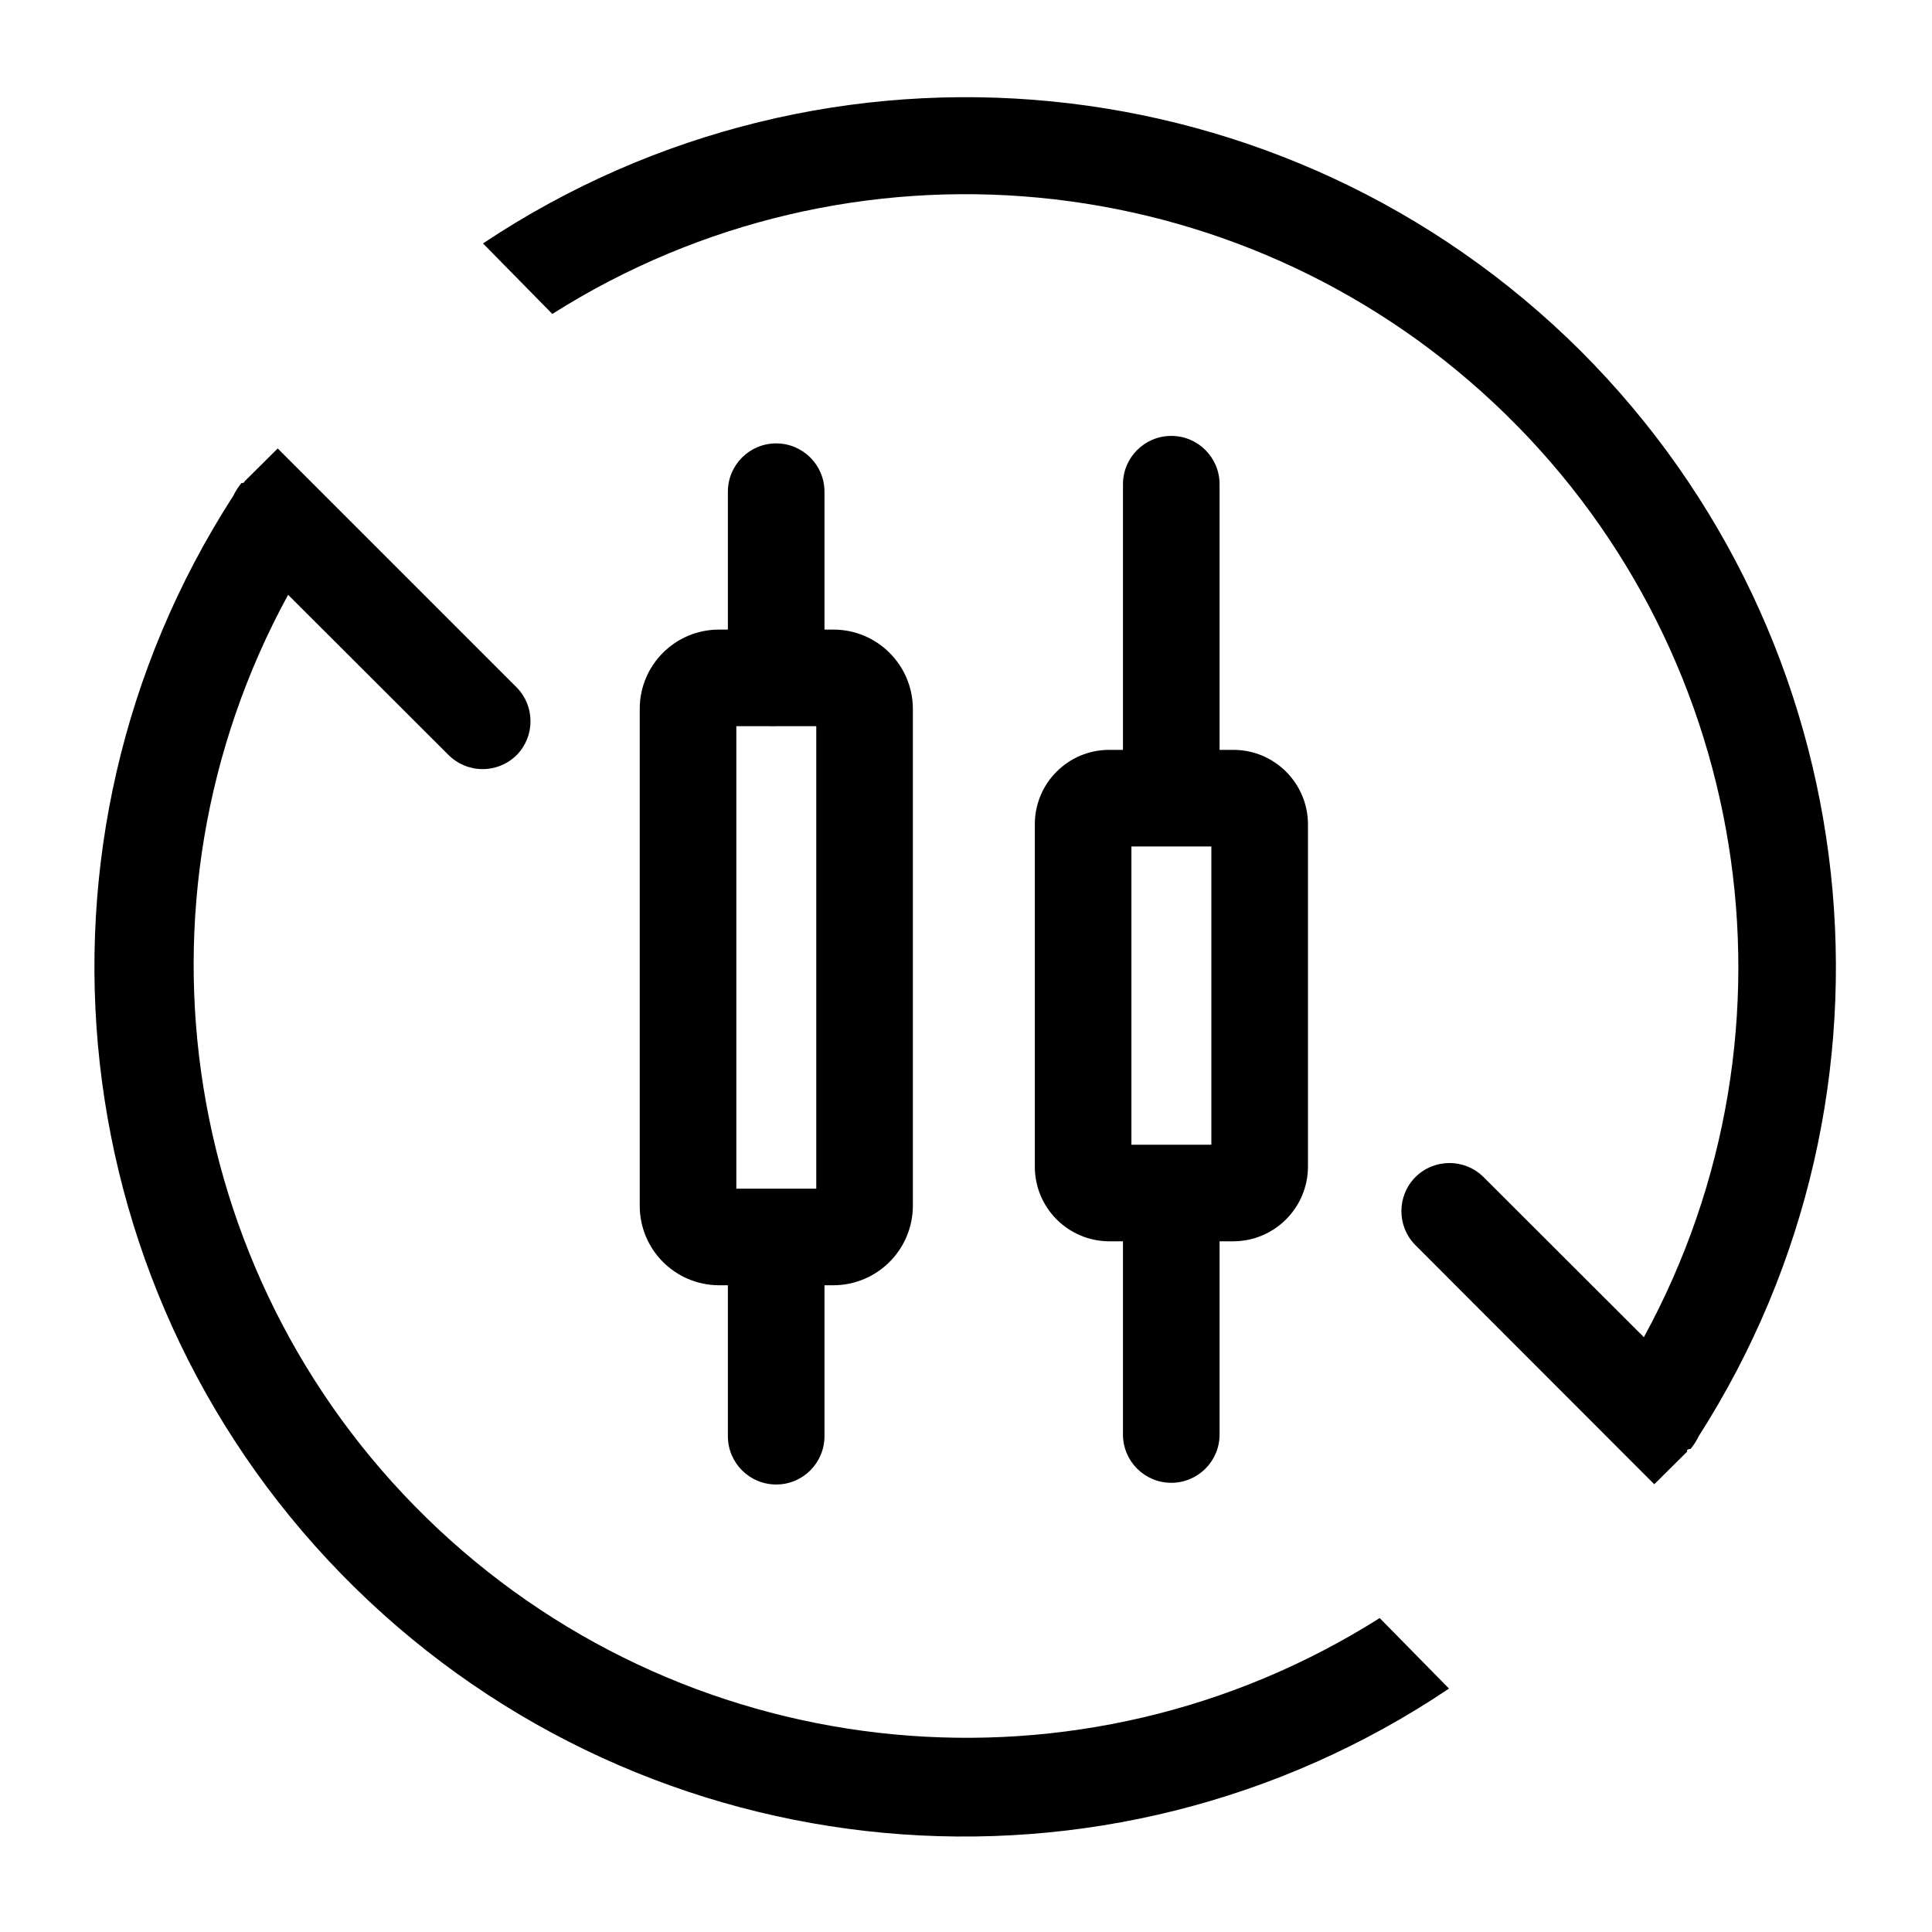
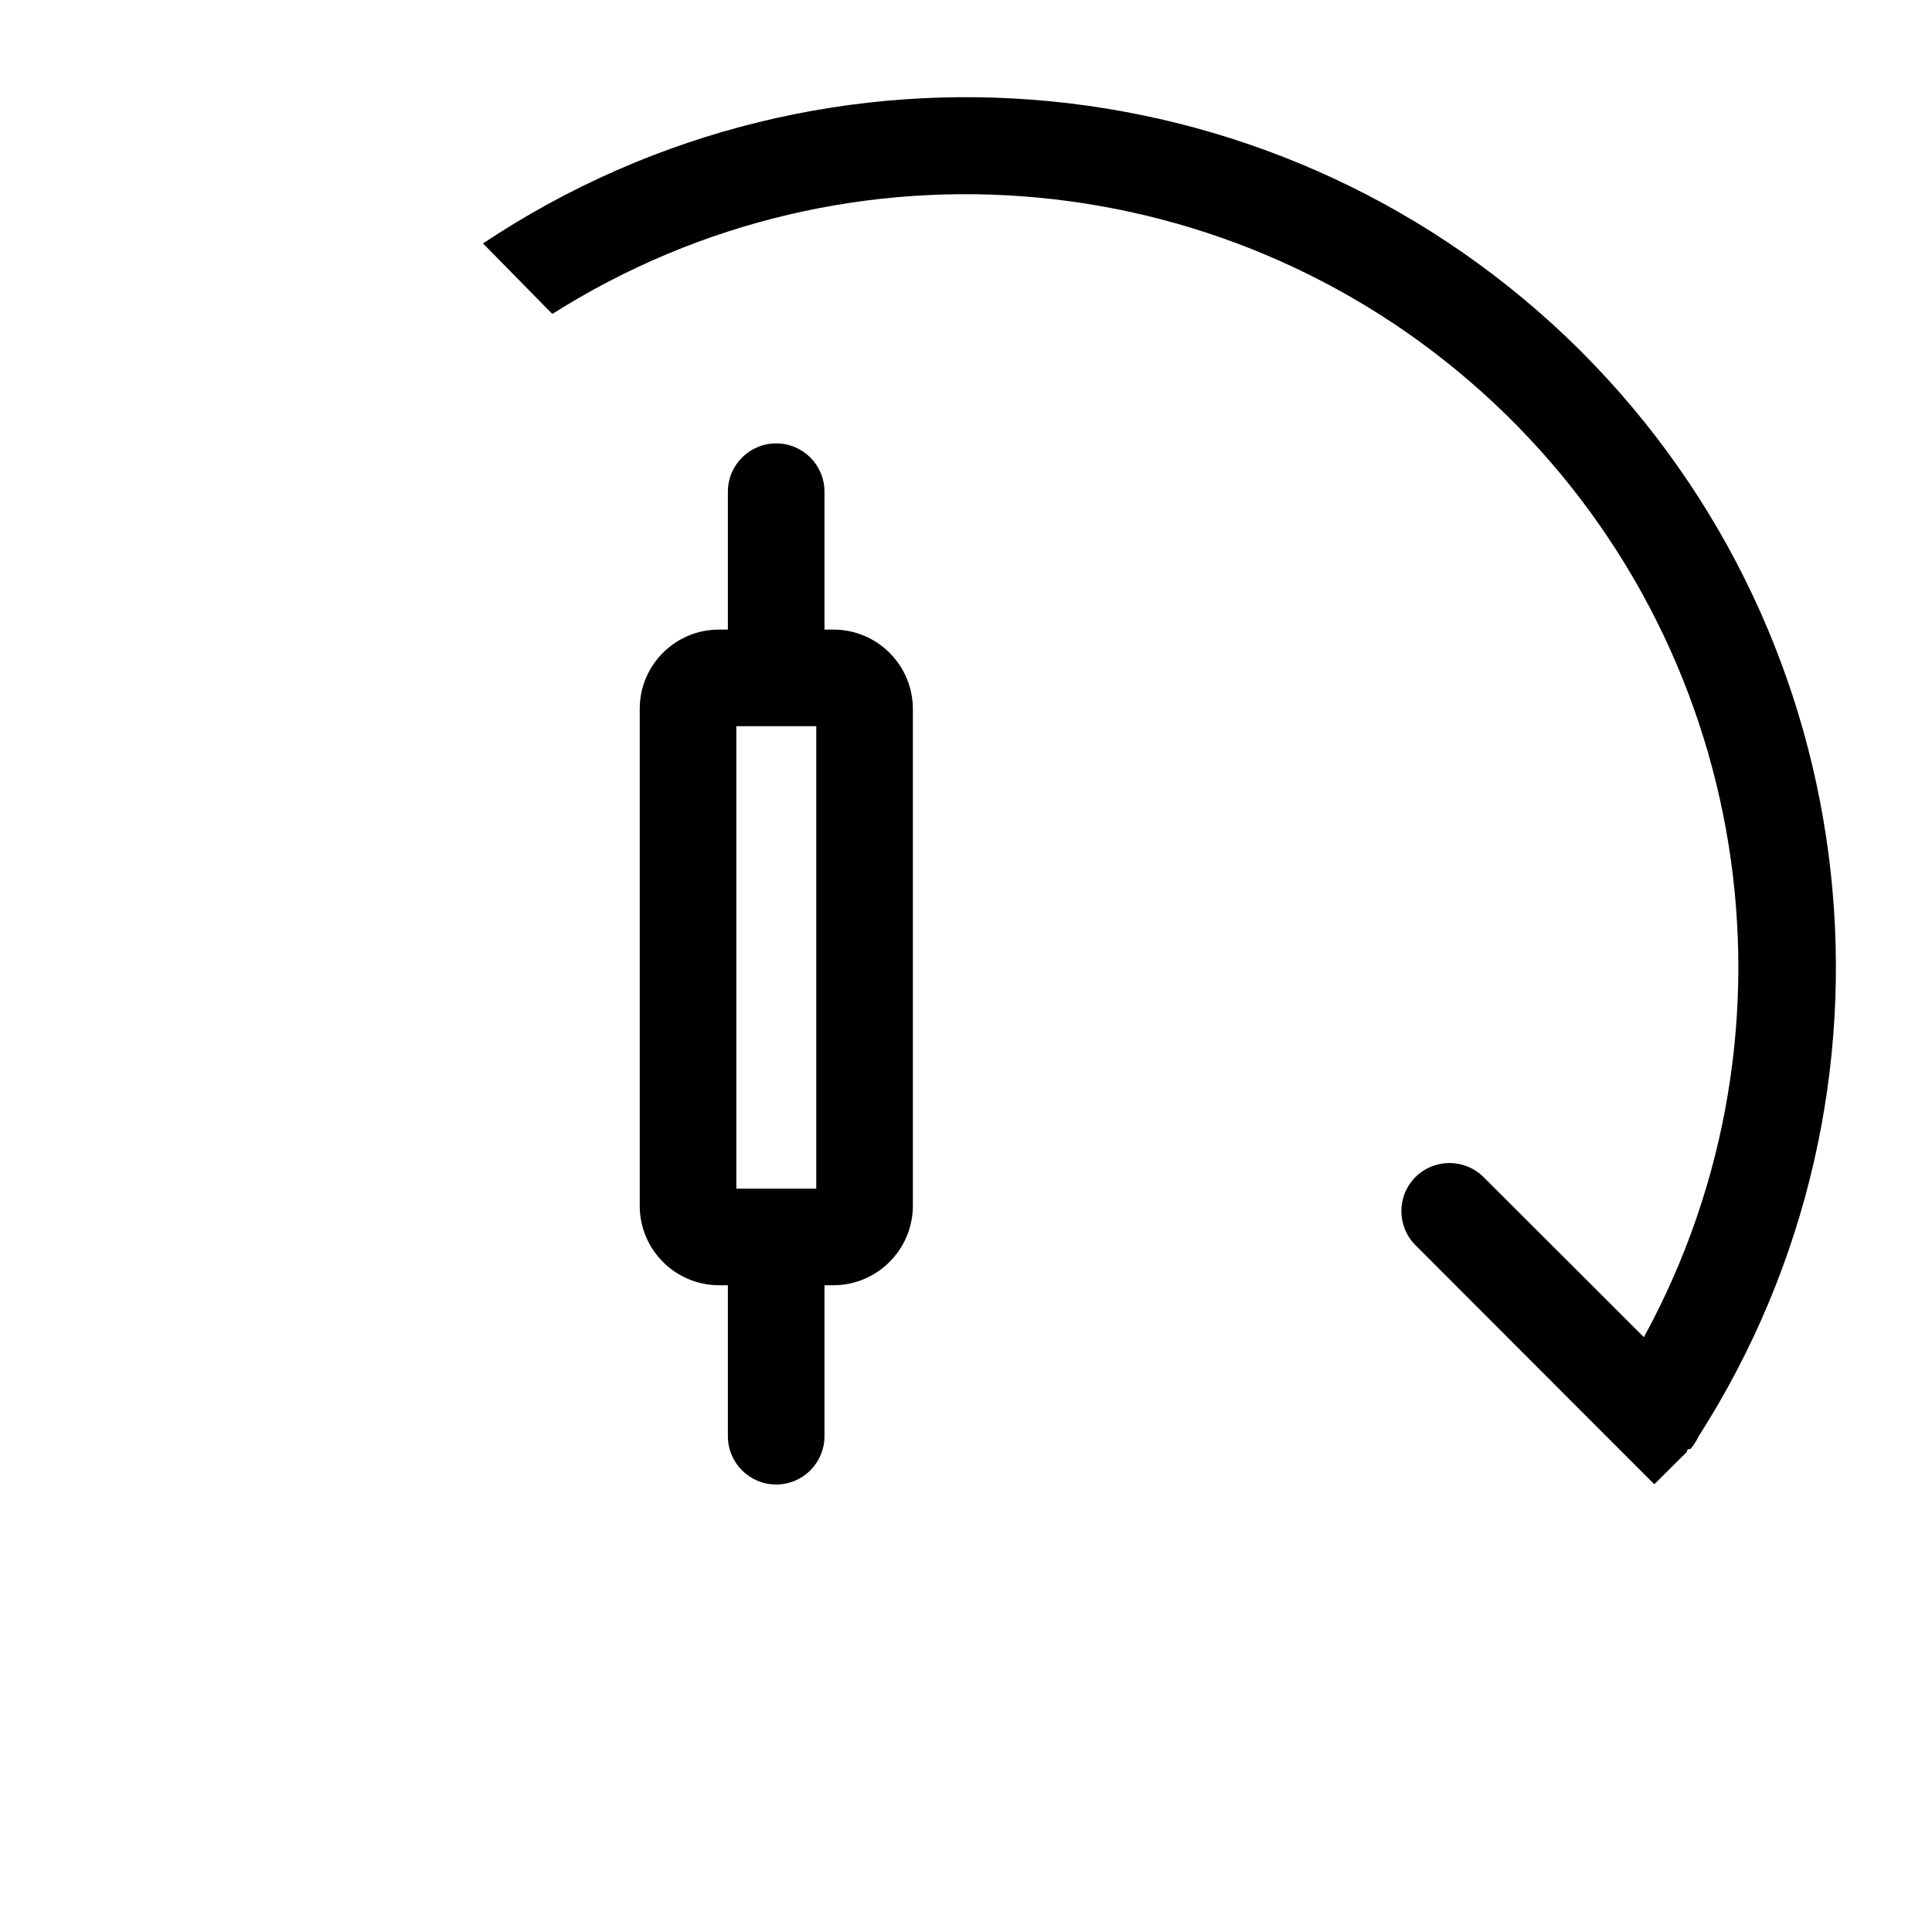
<svg xmlns="http://www.w3.org/2000/svg" width="80px" height="80px" viewBox="0 0 80 80" version="1.1">
  <title>40-02</title>
  <desc>Created with Sketch.</desc>
  <g id="页面-1" stroke="none" stroke-width="1" fill="none" fill-rule="evenodd">
    <g id="投资服务者-交易入门-输出" transform="translate(-768, -3625)">
      <g id="编组-19" transform="translate(0, 3357)">
        <g id="首页-新/品牌图标01" transform="translate(665, 218)">
          <g id="编组-26" transform="translate(103, 50)">
            <g id="首页-新/品牌列表10/风险02">
              <g id="22101903">
-                 <rect id="矩形" fill-rule="nonzero" x="0" y="0" width="80" height="80" />
-                 <path d="M21.4,28.47 L11.5,18.57 L10.14,19.92 L10.09,19.99 L10.09,19.99 C10.061,20 10.03,20.003 10,20 C9.865,20.162 9.751,20.34 9.66,20.53 C0.397,34.887 2.502,53.778 14.698,65.744 C26.895,77.71 45.822,79.455 60,69.92 L57.13,67 C44.808,74.797 28.773,73.277 18.135,63.305 C7.497,53.333 4.945,37.43 11.93,24.63 L18.57,31.26 C18.945,31.636 19.454,31.847 19.985,31.847 C20.516,31.847 21.025,31.636 21.4,31.26 L21.4,31.26 C22.156,30.484 22.156,29.246 21.4,28.47 Z" id="路径" fill="#000000" fill-rule="nonzero" />
                <path d="M65.46,14.54 C53.298,2.425 34.284,0.56 20,10.08 L22.87,13 C35.192,5.203 51.227,6.723 61.865,16.695 C72.503,26.667 75.055,42.57 68.07,55.37 L61.43,48.74 C60.65,47.965 59.39,47.965 58.61,48.74 L58.61,48.74 C57.835,49.52 57.835,50.78 58.61,51.56 L68.5,61.46 L69.86,60.11 L69.86,60.04 L69.86,60.04 C69.9,60.01 69.95,59.996 70,60 C70.135,59.838 70.249,59.66 70.34,59.47 C79.461,45.204 77.431,26.515 65.46,14.54 Z" id="路径" fill="#000000" fill-rule="nonzero" />
-                 <path d="M34.51,26.07 L34.14,26.07 L34.14,20.36 C34.14,19.255 33.245,18.36 32.14,18.36 C31.035,18.36 30.14,19.255 30.14,20.36 L30.14,26.07 L29.77,26.07 C27.959,26.07 26.49,27.539 26.49,29.35 L26.49,49.93 C26.49,51.743 27.957,53.214 29.77,53.22 L30.14,53.22 L30.14,59.47 C30.14,60.575 31.035,61.47 32.14,61.47 C33.245,61.47 34.14,60.575 34.14,59.47 L34.14,53.22 L34.51,53.22 C36.325,53.215 37.795,51.745 37.8,49.93 L37.8,29.35 C37.794,27.537 36.323,26.07 34.51,26.07 Z M33.8,49.22 L30.49,49.22 L30.49,30.07 L31.85,30.07 C31.947,30.075 32.043,30.075 32.14,30.07 C32.24,30.07 32.34,30.07 32.44,30.07 L33.8,30.07 L33.8,49.22 Z" id="形状" fill="#000000" fill-rule="nonzero" />
-                 <path d="M51.07,31.05 L50.5,31.05 L50.5,20.05 C50.5,18.945 49.605,18.05 48.5,18.05 C47.395,18.05 46.5,18.945 46.5,20.05 L46.5,31.05 L45.93,31.05 C44.229,31.05 42.85,32.429 42.85,34.13 L42.85,48.31 C42.85,50.013 44.227,51.394 45.93,51.4 L46.5,51.4 L46.5,59.4 C46.5,60.505 47.395,61.4 48.5,61.4 C49.605,61.4 50.5,60.505 50.5,59.4 L50.5,51.4 L51.07,51.4 C52.774,51.395 54.155,50.014 54.16,48.31 L54.16,34.13 C54.154,32.427 52.773,31.05 51.07,31.05 Z M50.16,47.4 L46.85,47.4 L46.85,35.05 L50.16,35.05 L50.16,47.4 Z" id="形状" fill="#000000" fill-rule="nonzero" />
+                 <path d="M34.51,26.07 L34.14,26.07 L34.14,20.36 C34.14,19.255 33.245,18.36 32.14,18.36 C31.035,18.36 30.14,19.255 30.14,20.36 L30.14,26.07 L29.77,26.07 C27.959,26.07 26.49,27.539 26.49,29.35 L26.49,49.93 C26.49,51.743 27.957,53.214 29.77,53.22 L30.14,53.22 L30.14,59.47 C30.14,60.575 31.035,61.47 32.14,61.47 C33.245,61.47 34.14,60.575 34.14,59.47 L34.14,53.22 L34.51,53.22 C36.325,53.215 37.795,51.745 37.8,49.93 L37.8,29.35 C37.794,27.537 36.323,26.07 34.51,26.07 Z M33.8,49.22 L30.49,49.22 L30.49,30.07 L31.85,30.07 C32.24,30.07 32.34,30.07 32.44,30.07 L33.8,30.07 L33.8,49.22 Z" id="形状" fill="#000000" fill-rule="nonzero" />
              </g>
            </g>
          </g>
        </g>
      </g>
    </g>
  </g>
</svg>